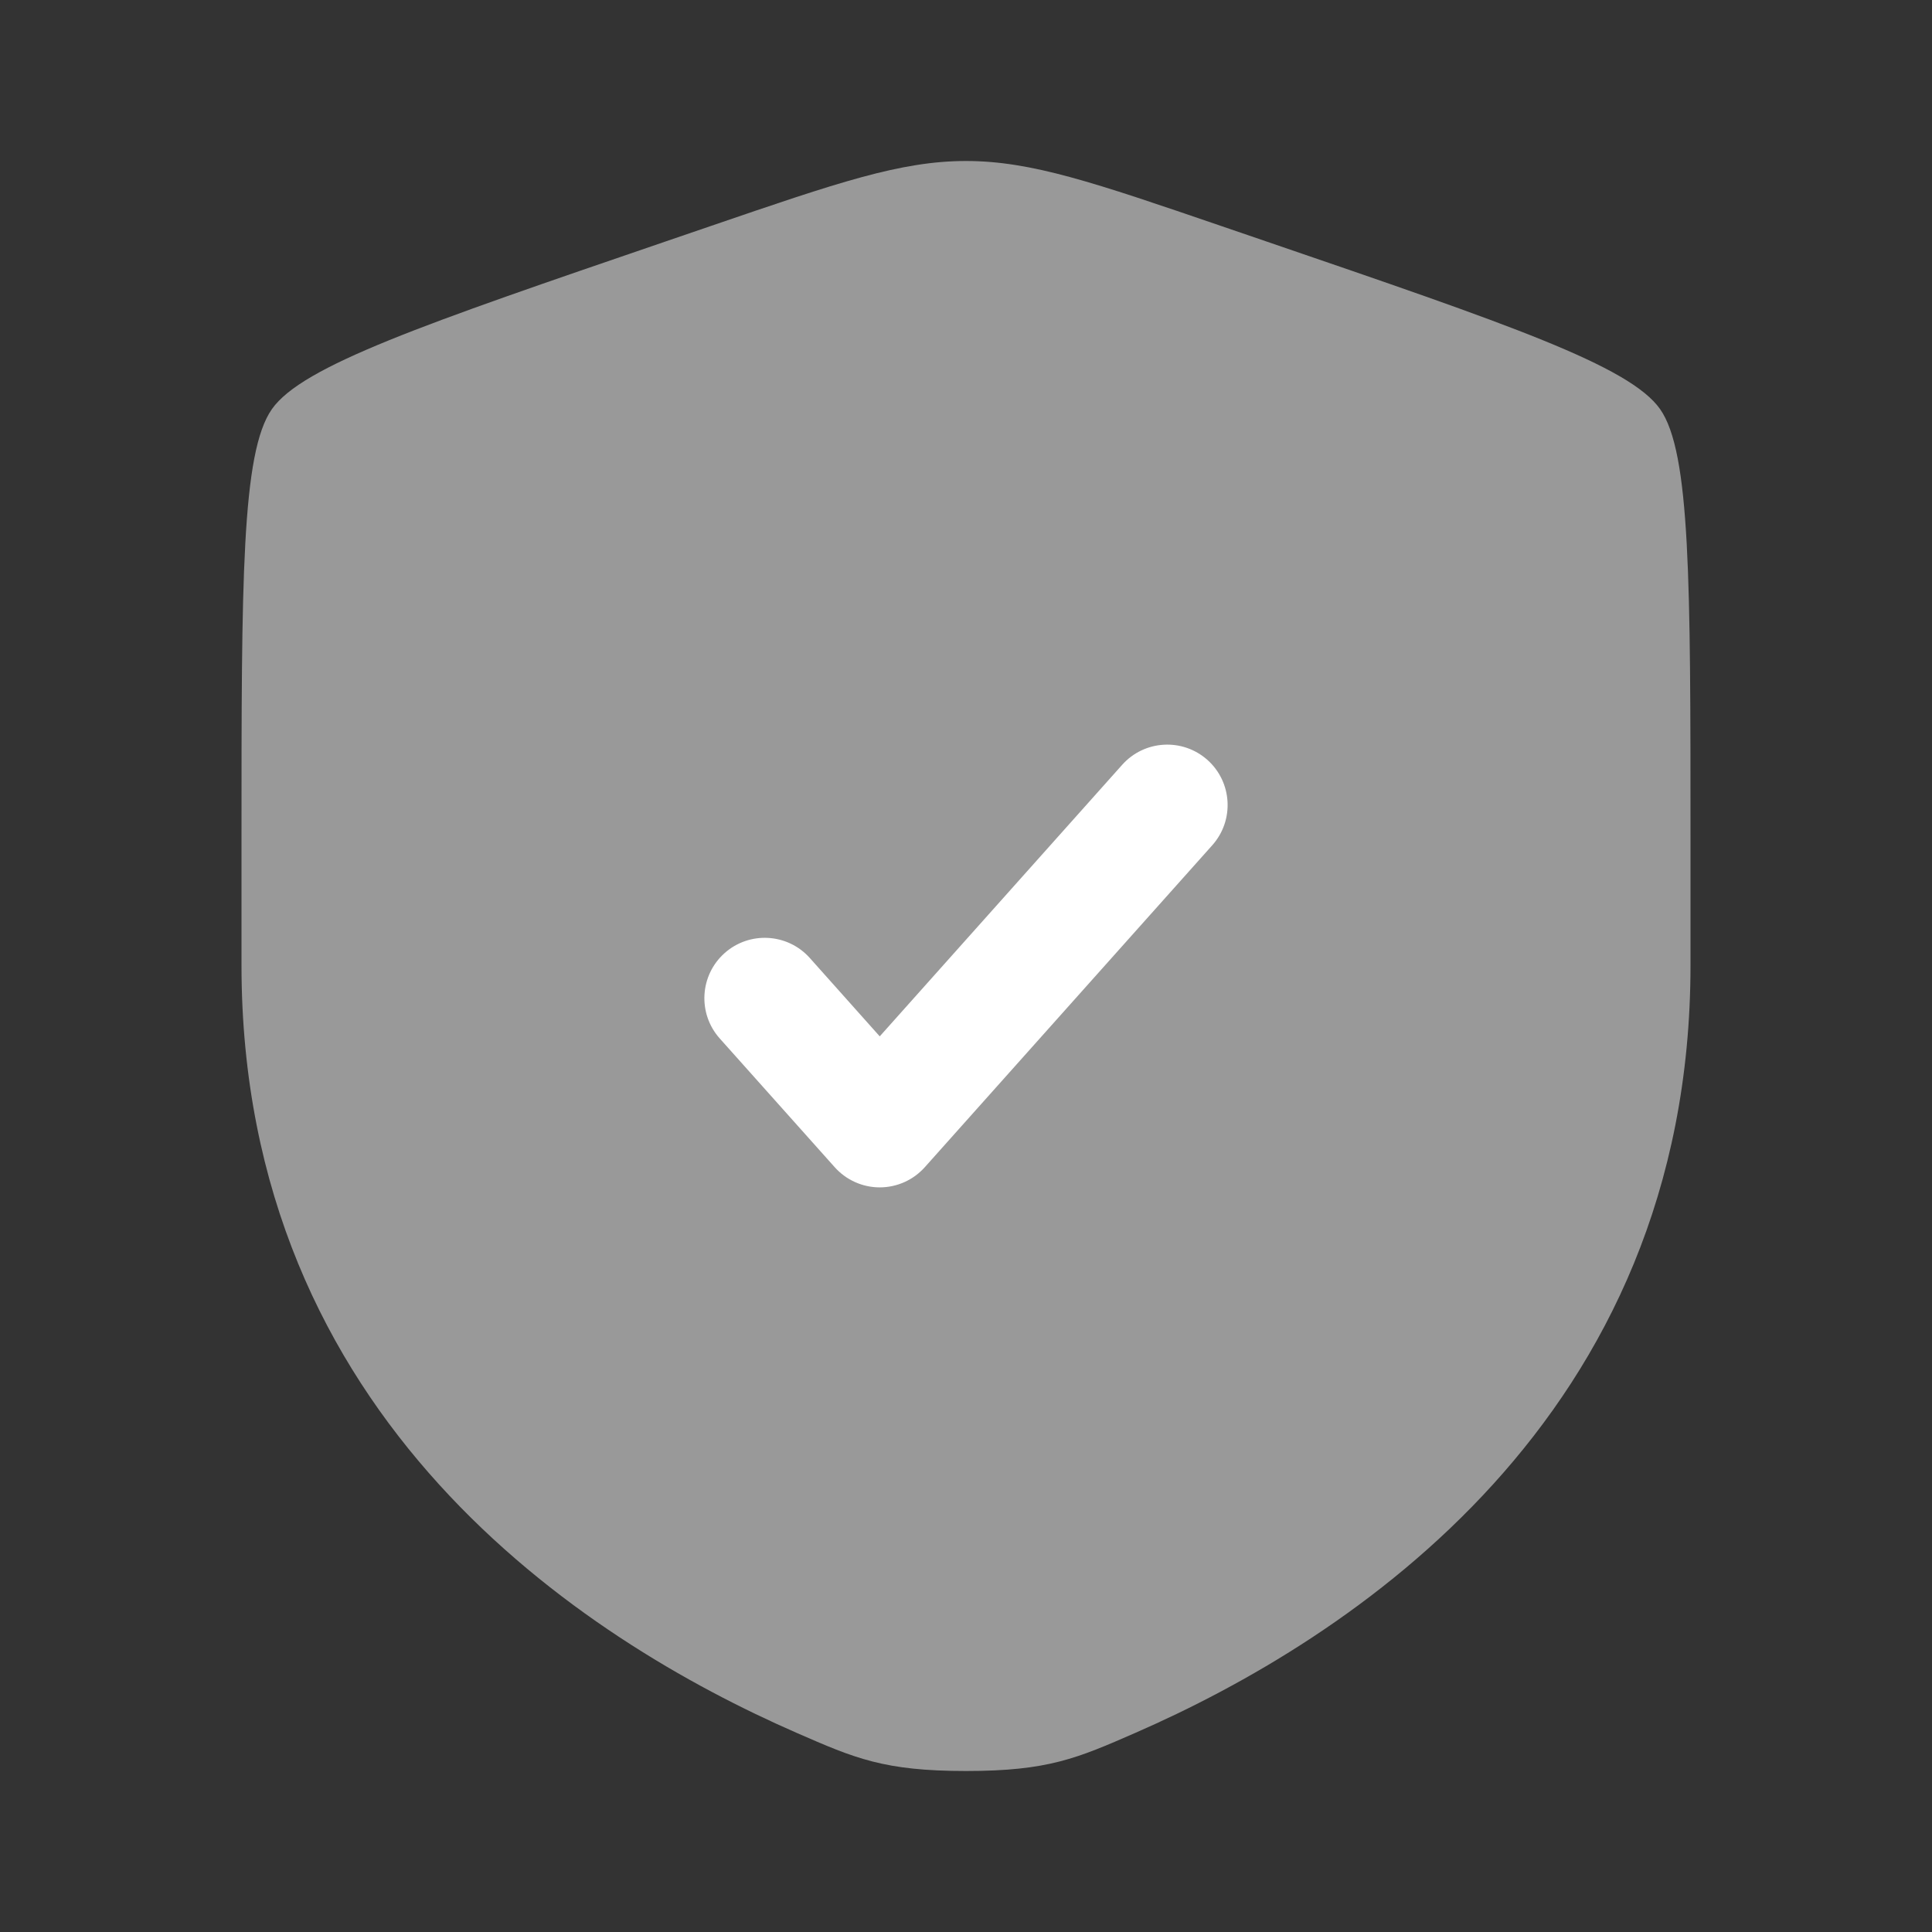
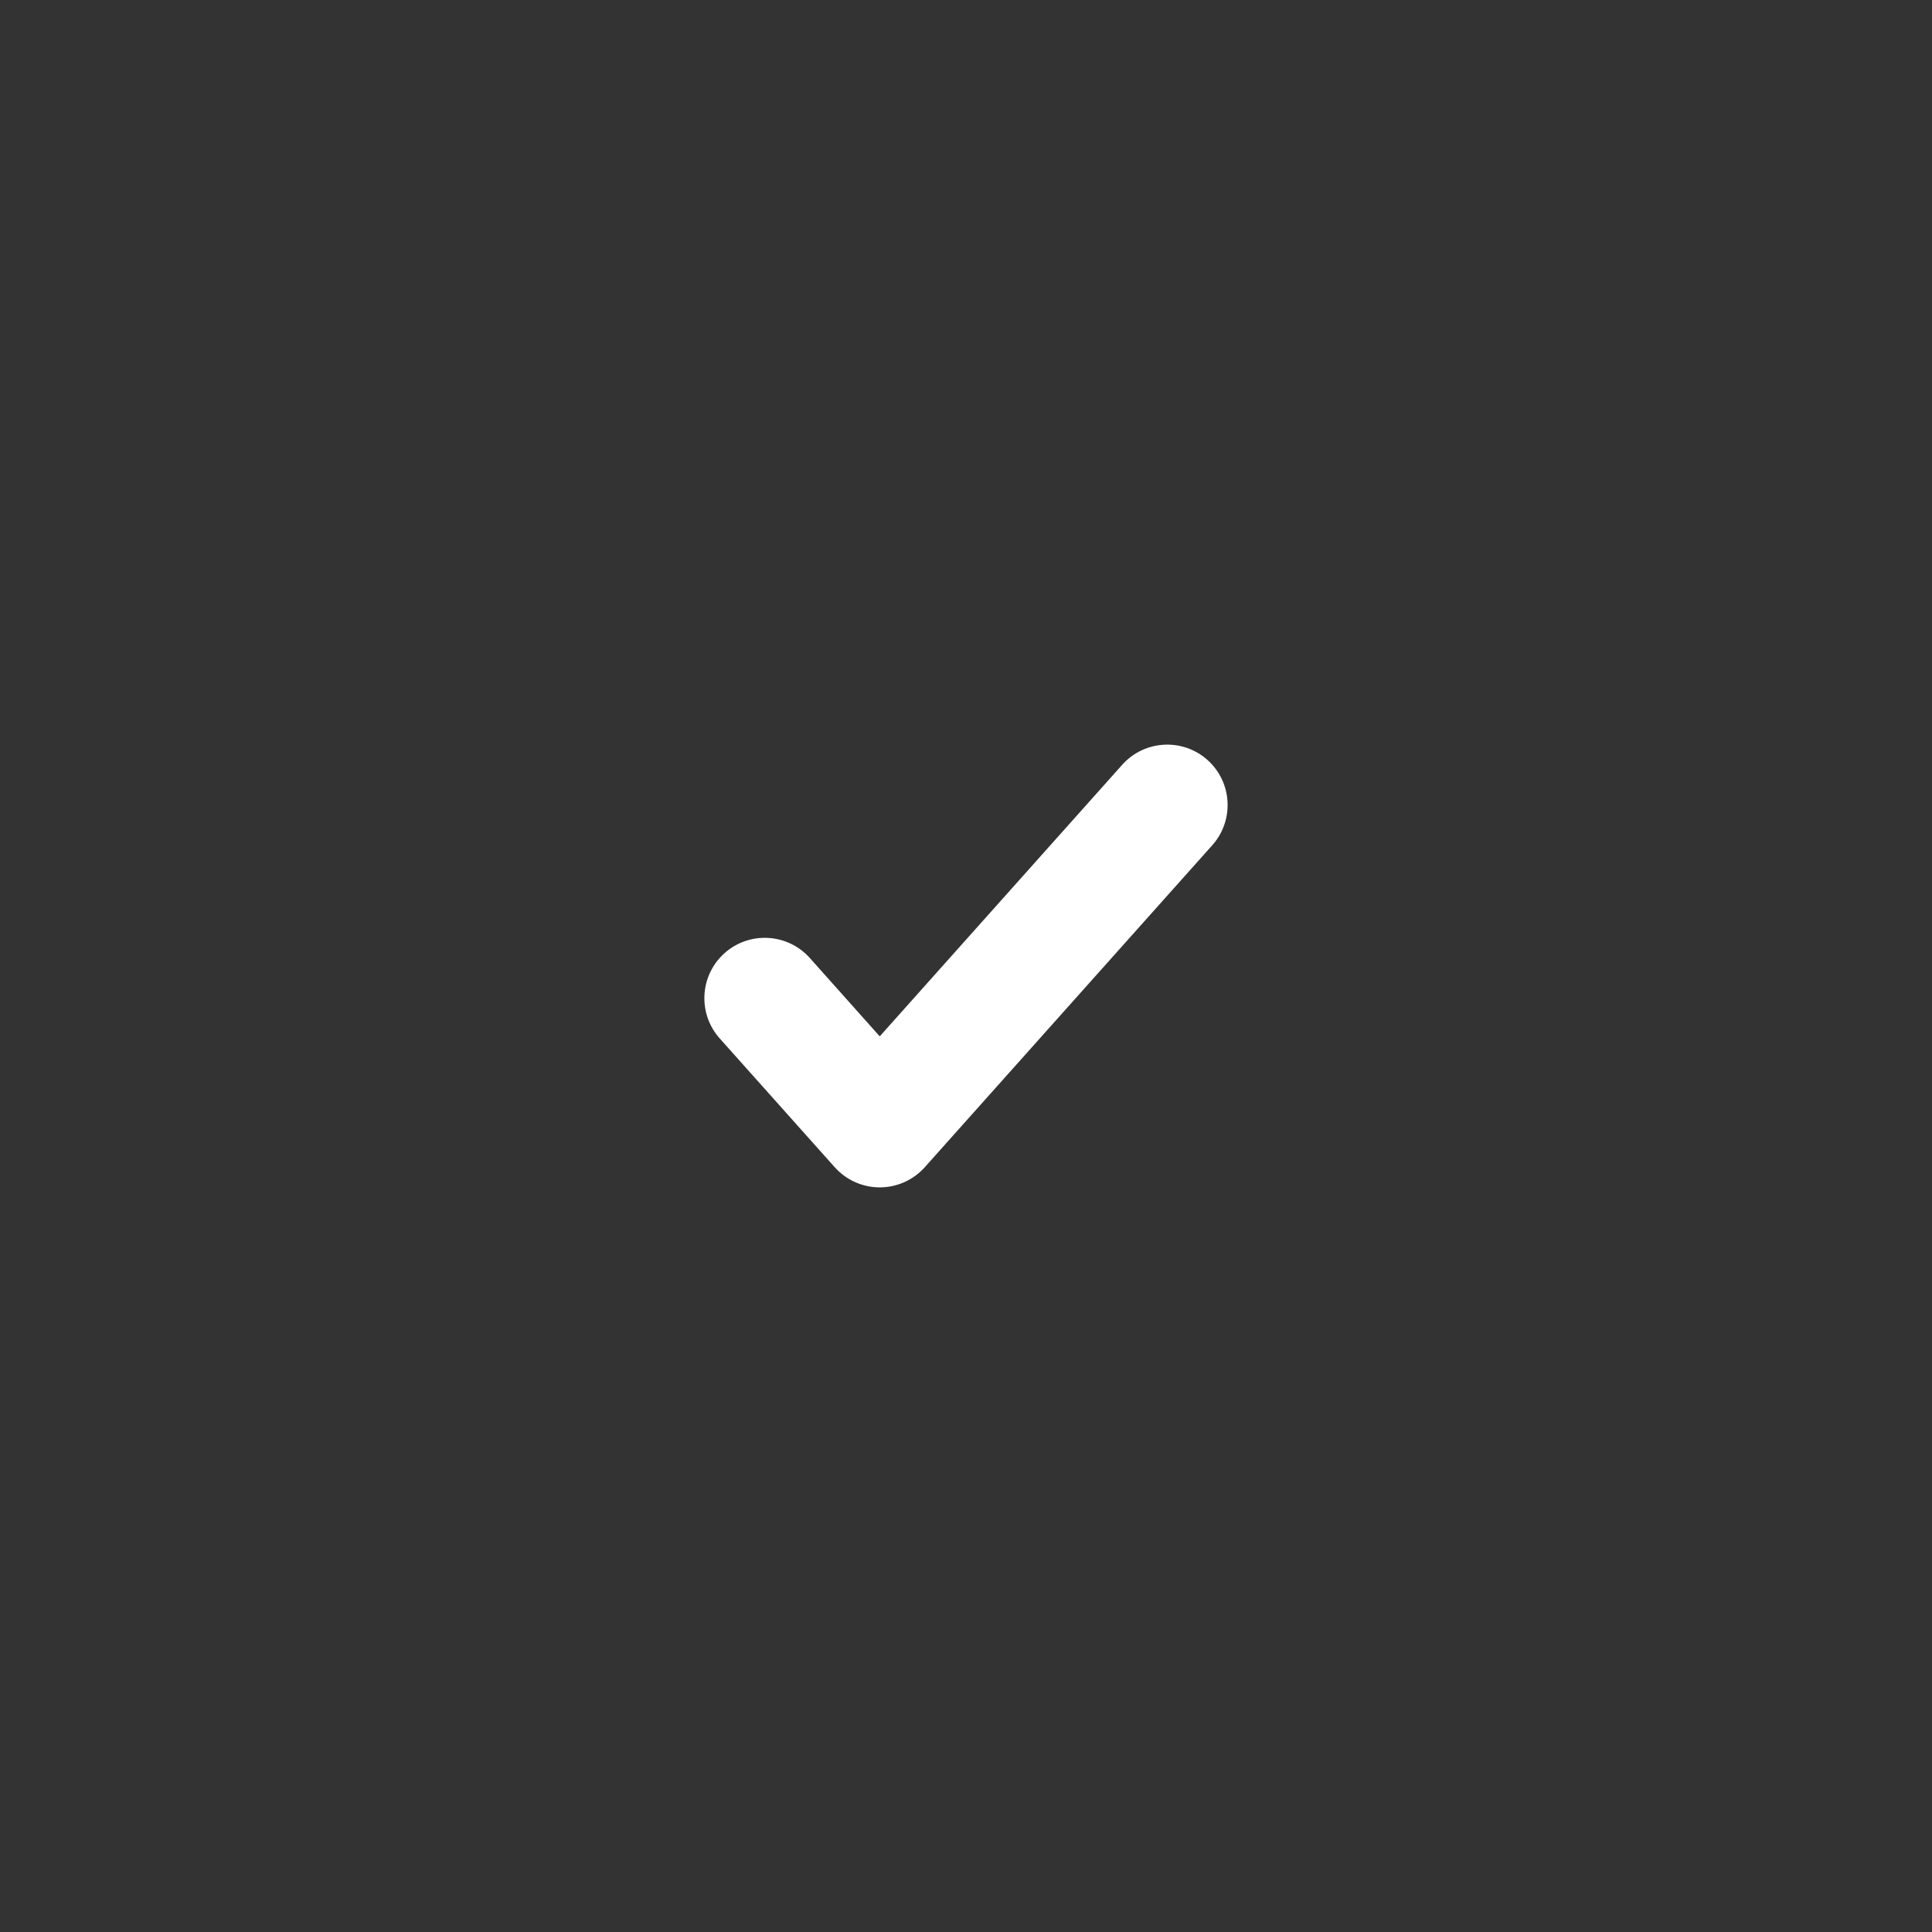
<svg xmlns="http://www.w3.org/2000/svg" width="60" height="60" viewBox="0 0 60 60" fill="none">
  <rect x="0" y="0" width="60" height="60" fill="#333333" stroke="none" />
-   <path opacity="0.5" d="M8.444 12.706C7.5 14.051 7.5 18.048 7.5 26.042V29.978C7.5 44.074 18.097 50.914 24.746 53.818C26.55 54.606 27.452 55 30 55C32.548 55 33.45 54.606 35.254 53.818C41.903 50.914 52.5 44.074 52.5 29.978V26.042C52.5 18.048 52.5 14.051 51.556 12.706C50.612 11.361 46.854 10.075 39.338 7.502L37.906 7.012C33.987 5.671 32.029 5 30 5C27.971 5 26.012 5.671 22.094 7.012L20.662 7.502C13.146 10.075 9.388 11.361 8.444 12.706Z" fill="white" />
  <path d="M37.649 26.249C38.338 25.476 38.271 24.291 37.499 23.601C36.726 22.912 35.541 22.979 34.851 23.751L27.321 32.185L25.149 29.751C24.459 28.979 23.274 28.912 22.501 29.601C21.729 30.291 21.662 31.476 22.351 32.249L25.923 36.249C26.279 36.647 26.787 36.875 27.321 36.875C27.856 36.875 28.364 36.647 28.72 36.249L37.649 26.249Z" fill="white" />
</svg>